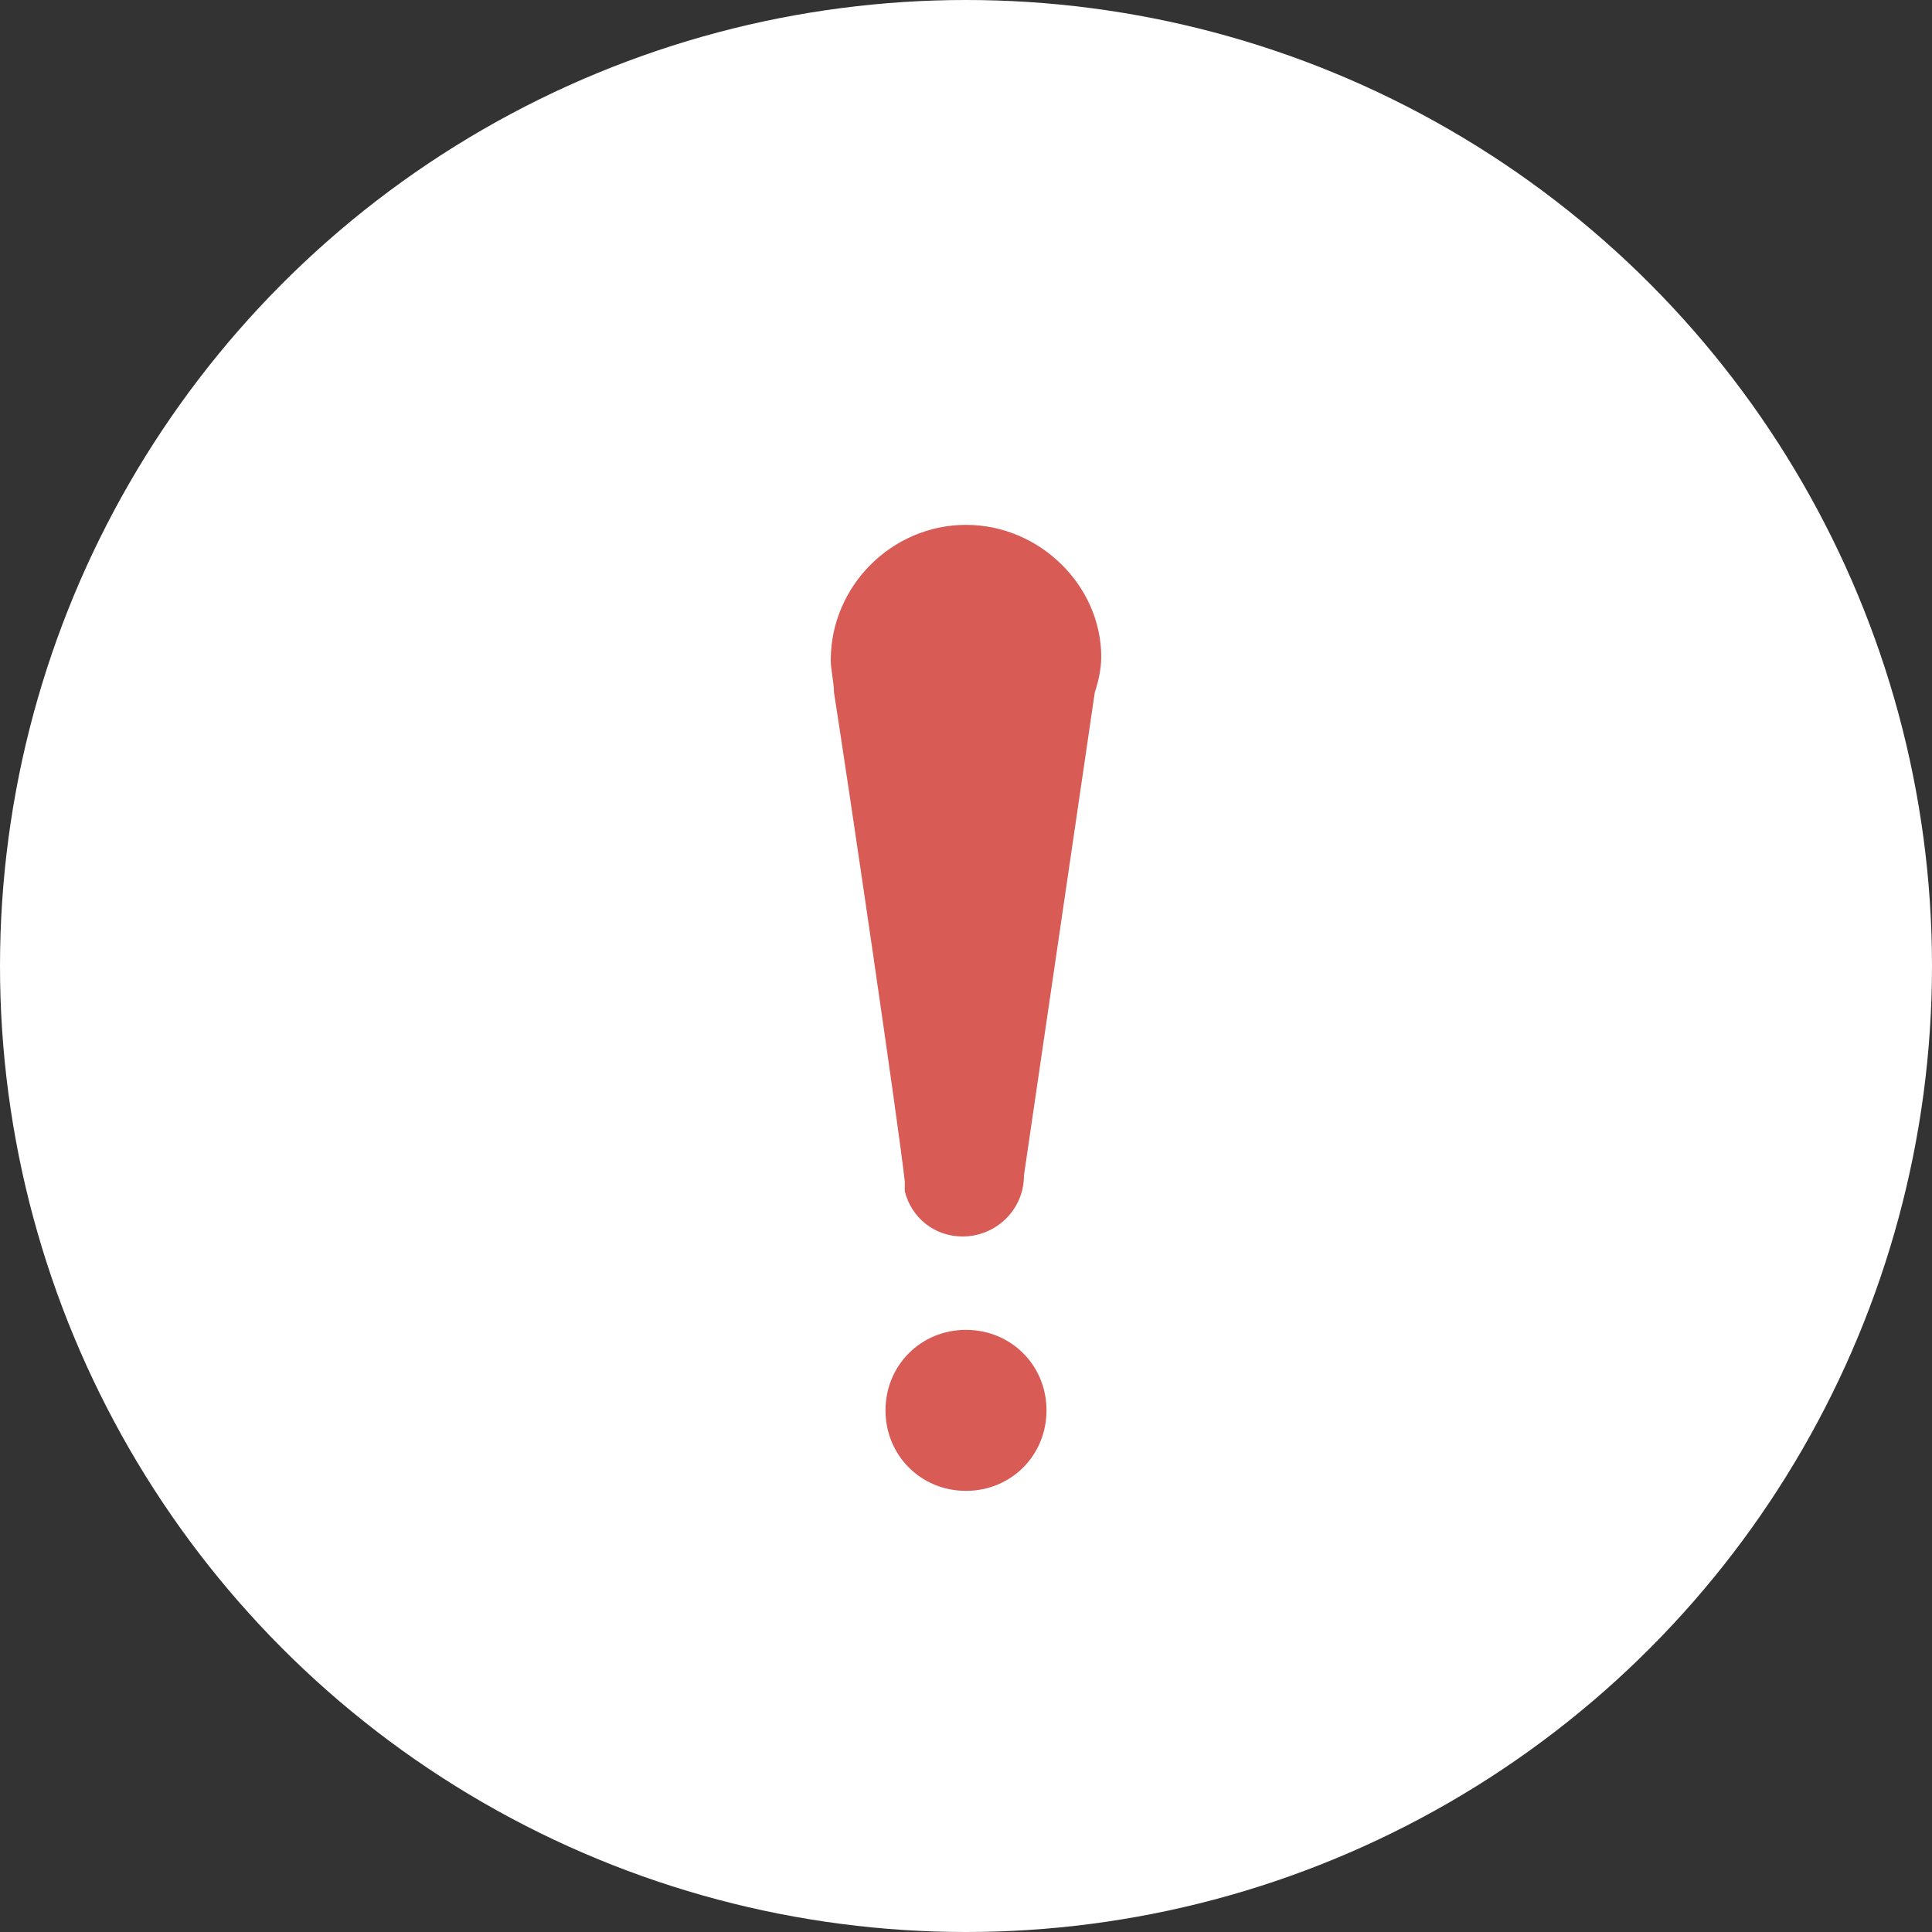
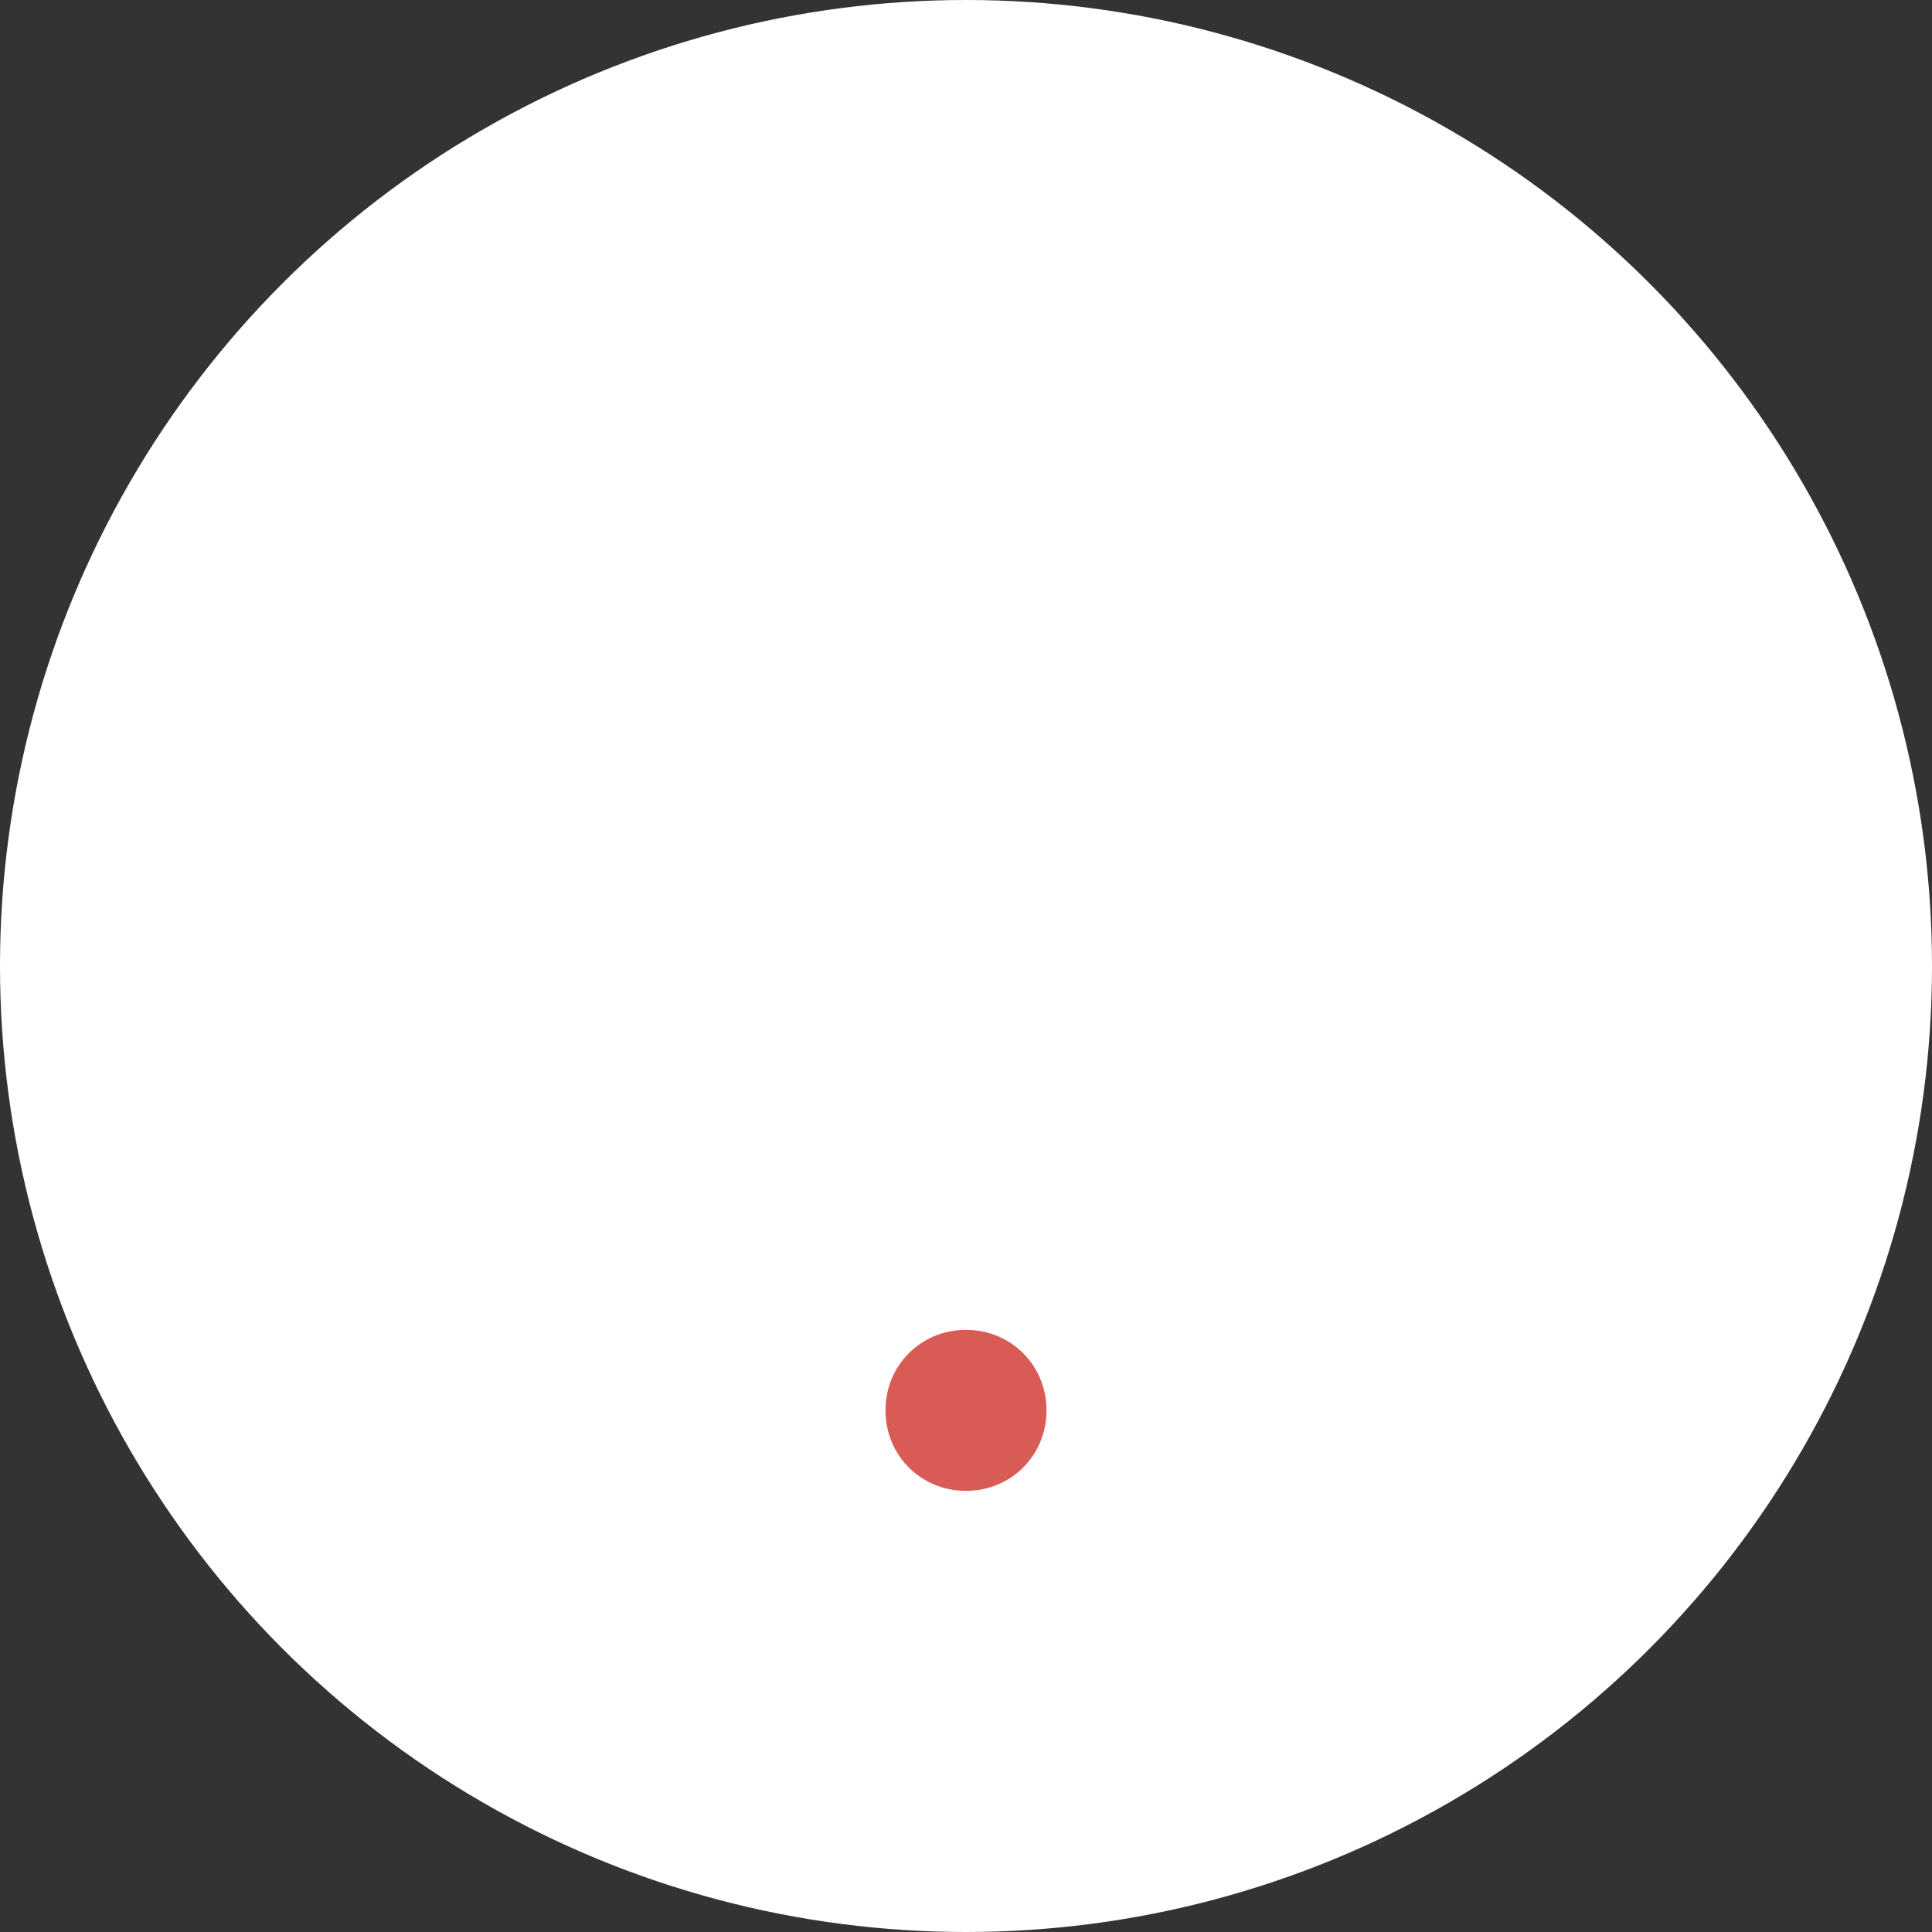
<svg xmlns="http://www.w3.org/2000/svg" version="1.1" id="Layer_1" x="0px" y="0px" viewBox="0 0 60 60" enable-background="new 0 0 60 60" xml:space="preserve">
  <rect x="0" y="0" width="60" height="60" fill="#333333" stroke="none" />
  <circle fill="#FFFFFF" cx="30" cy="30" r="30" />
  <g>
    <path fill="#D95B55" d="M30,41.3c-1.4,0-2.5,1.1-2.5,2.5c0,1.4,1.1,2.5,2.5,2.5s2.5-1.1,2.5-2.5C32.5,42.4,31.4,41.3,30,41.3z" />
-     <path fill="#D95B55" d="M30,16.3c-2.3,0-4.2,1.9-4.2,4.2c0,0.3,0.1,0.7,0.1,1c0.5,3.2,2,13.4,2.2,15.2c0,0.1,0,0.2,0,0.3l0,0h0   c0.2,0.8,0.9,1.4,1.8,1.4c1,0,1.9-0.8,1.9-1.9L34,21.5c0.1-0.3,0.2-0.7,0.2-1.1C34.2,18.2,32.3,16.3,30,16.3z" />
  </g>
</svg>